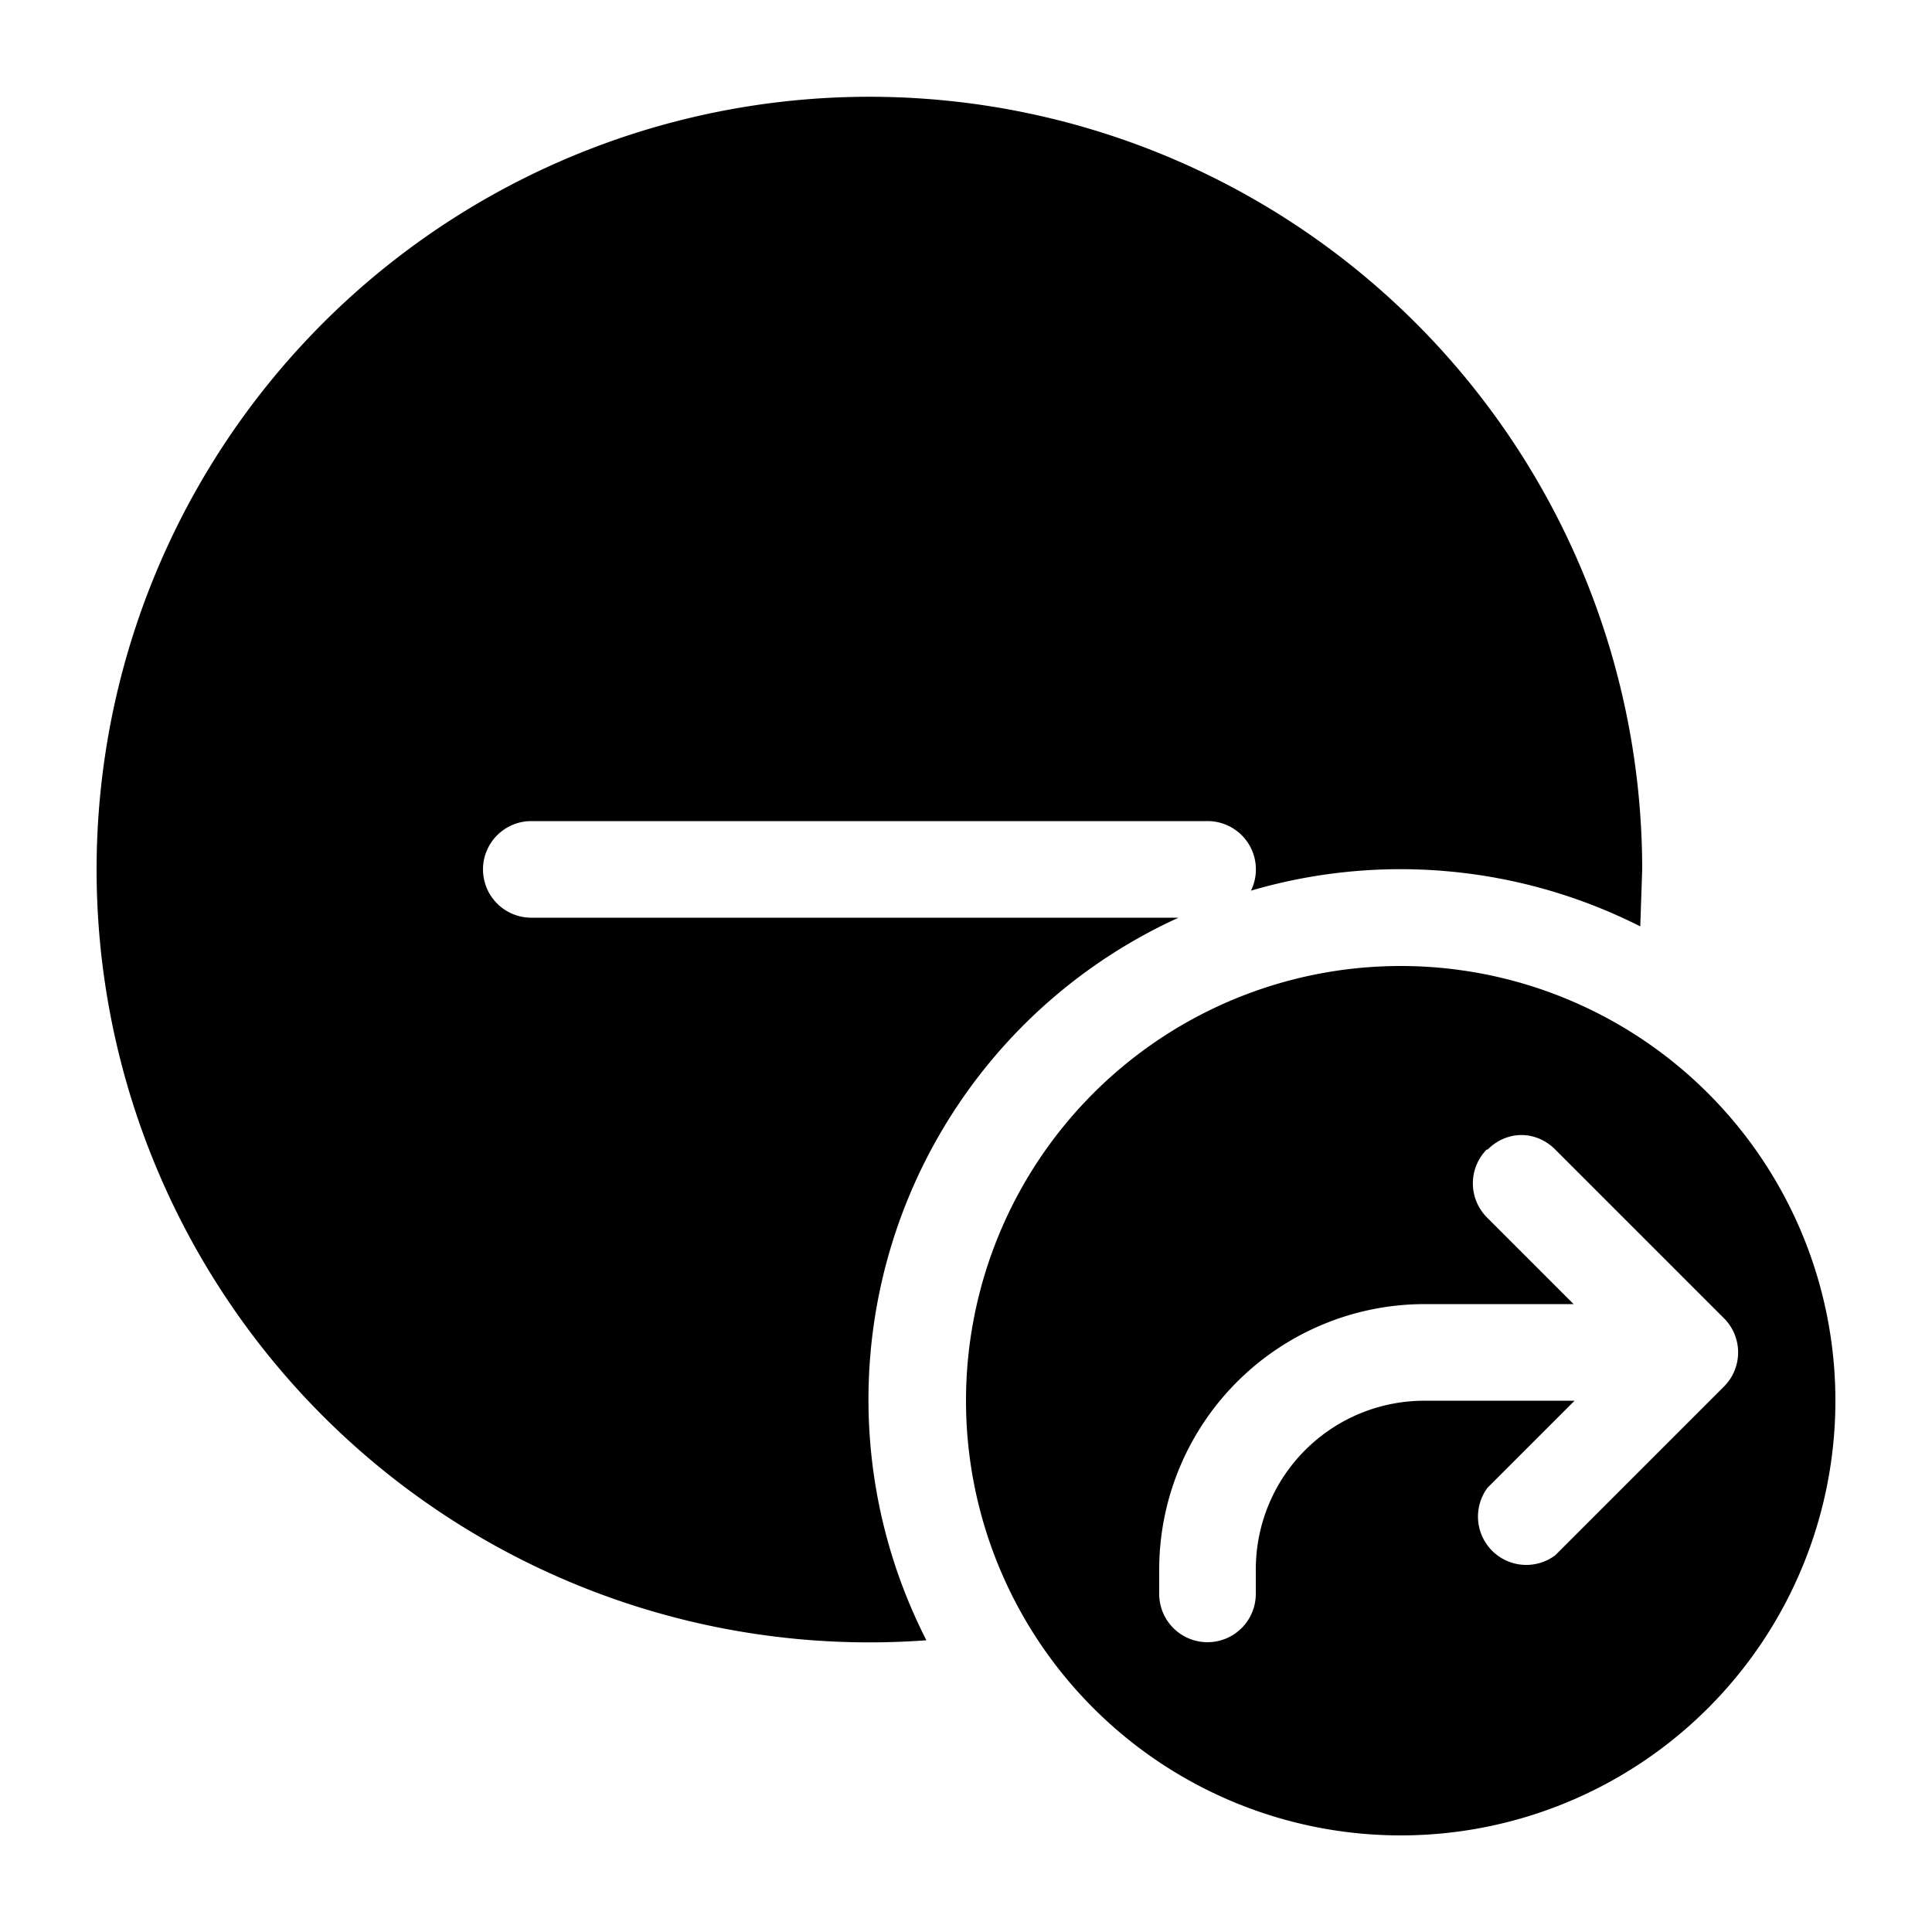
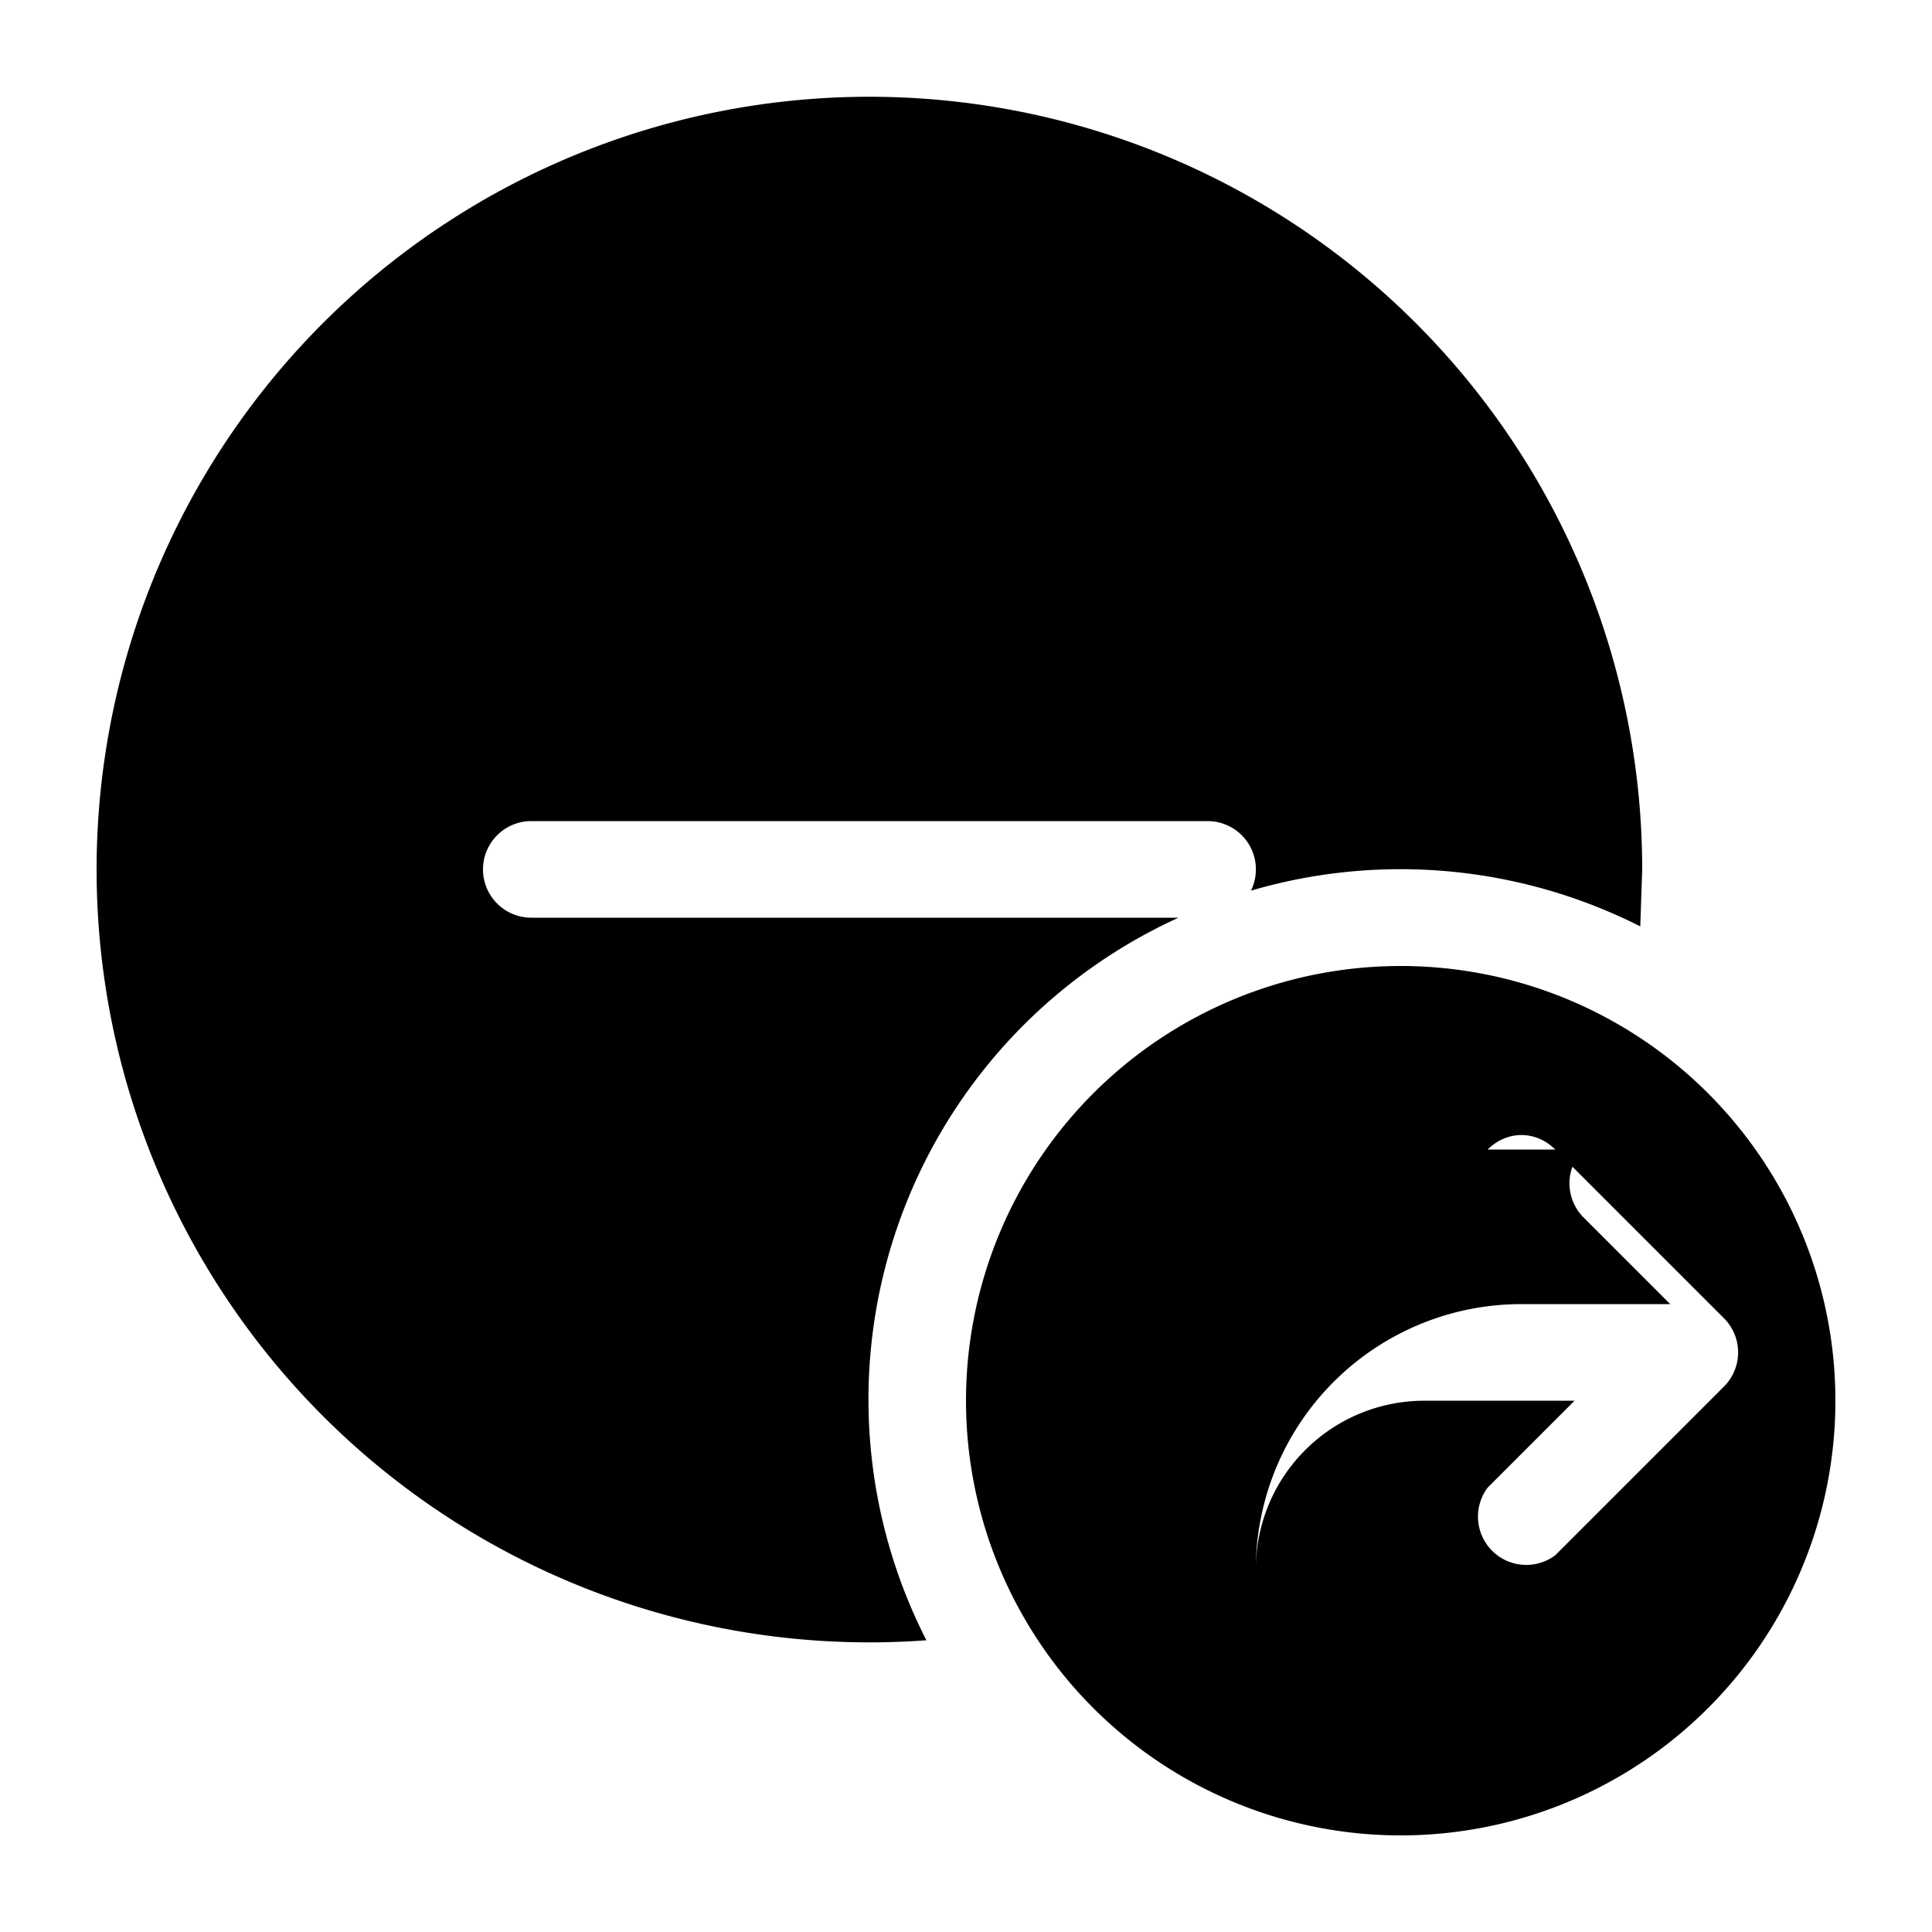
<svg xmlns="http://www.w3.org/2000/svg" width="20" height="20" viewBox="0 0 20 20">
-   <path d="M16.98 9.59 17 9a8 8 0 1 0-7.41 7.98A5.48 5.48 0 0 1 12.2 9.5H5.5a.5.5 0 0 1 0-1h7a.5.5 0 0 1 .45.72 5.5 5.5 0 0 1 4.03.37ZM10 14.5a4.5 4.5 0 1 0 9 0 4.5 4.5 0 0 0-9 0Zm5.4-2.6c.2-.2.5-.2.7 0l1.75 1.75a.5.5 0 0 1 0 .7L16.1 16.1a.5.5 0 0 1-.7-.7l.9-.9h-1.55c-.97 0-1.75.78-1.75 1.75v.25a.5.5 0 0 1-1 0v-.25a2.75 2.75 0 0 1 2.75-2.75h1.54l-.9-.9a.5.5 0 0 1 0-.7Z" />
+   <path d="M16.98 9.59 17 9a8 8 0 1 0-7.41 7.98A5.48 5.48 0 0 1 12.2 9.5H5.5a.5.5 0 0 1 0-1h7a.5.5 0 0 1 .45.72 5.5 5.5 0 0 1 4.03.37ZM10 14.5a4.5 4.5 0 1 0 9 0 4.5 4.5 0 0 0-9 0Zm5.4-2.6c.2-.2.5-.2.7 0l1.75 1.75a.5.5 0 0 1 0 .7L16.1 16.1a.5.5 0 0 1-.7-.7l.9-.9h-1.55c-.97 0-1.75.78-1.75 1.75v.25v-.25a2.75 2.75 0 0 1 2.75-2.75h1.54l-.9-.9a.5.5 0 0 1 0-.7Z" />
</svg>